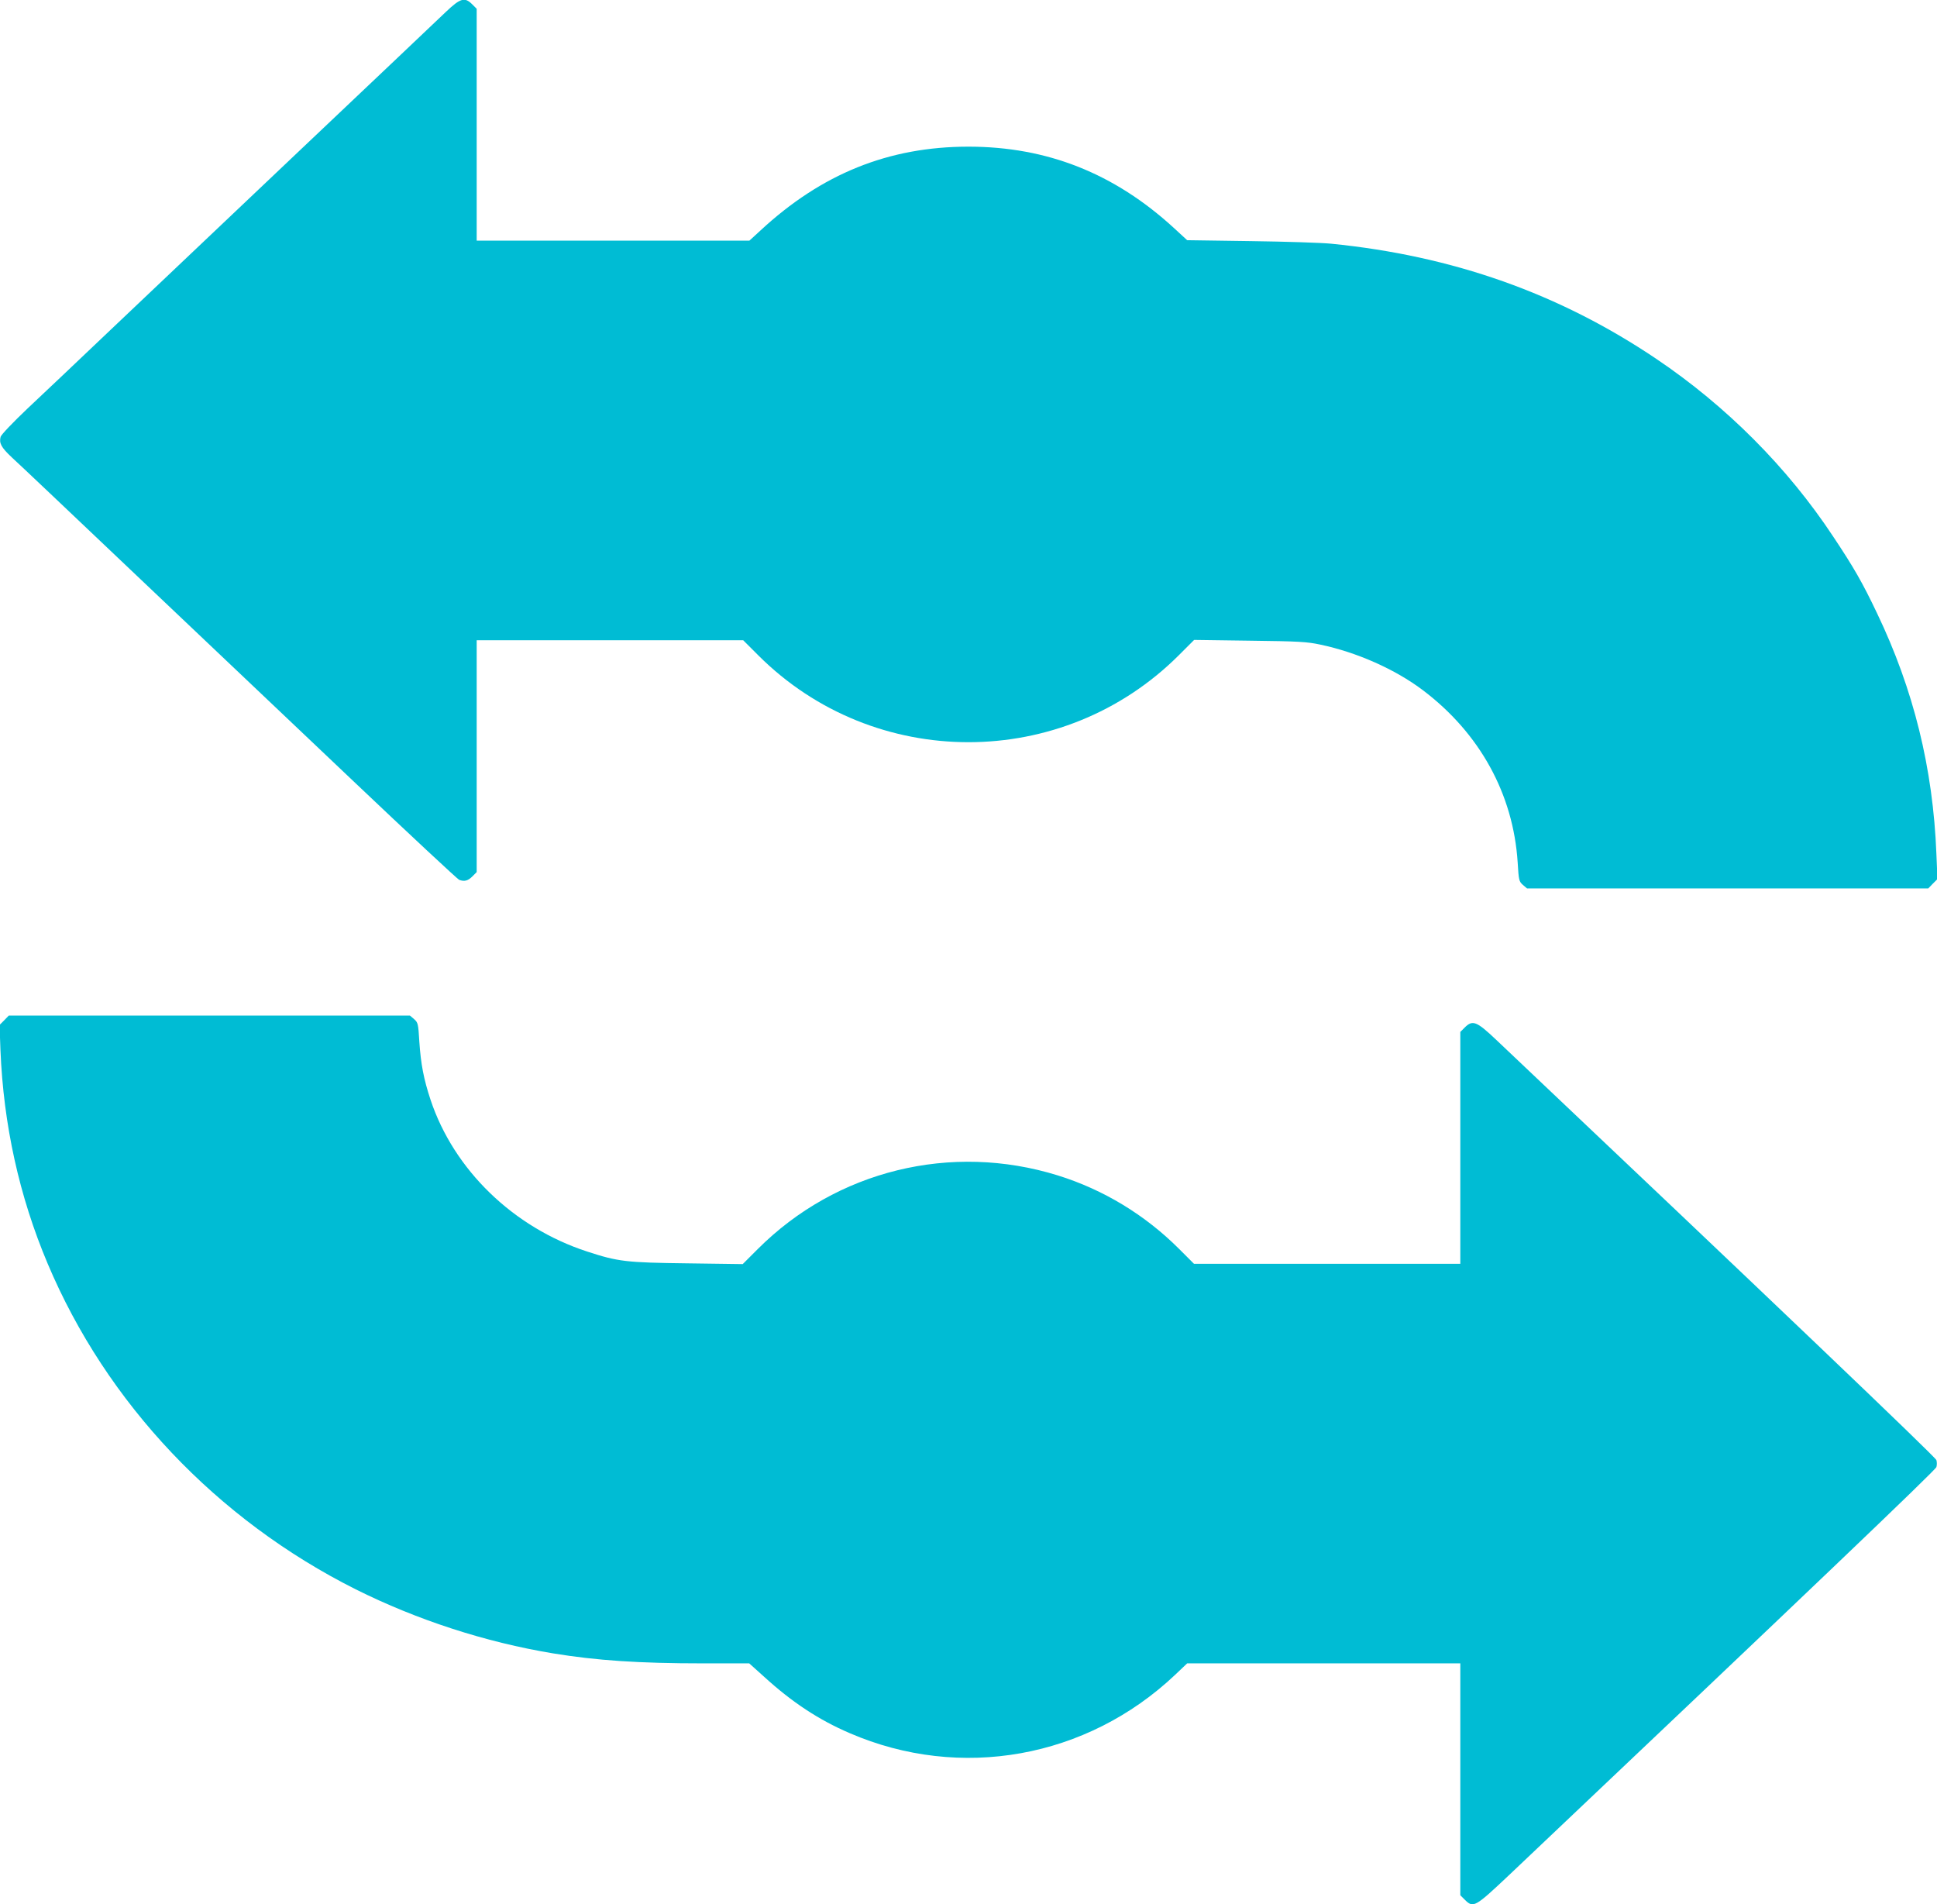
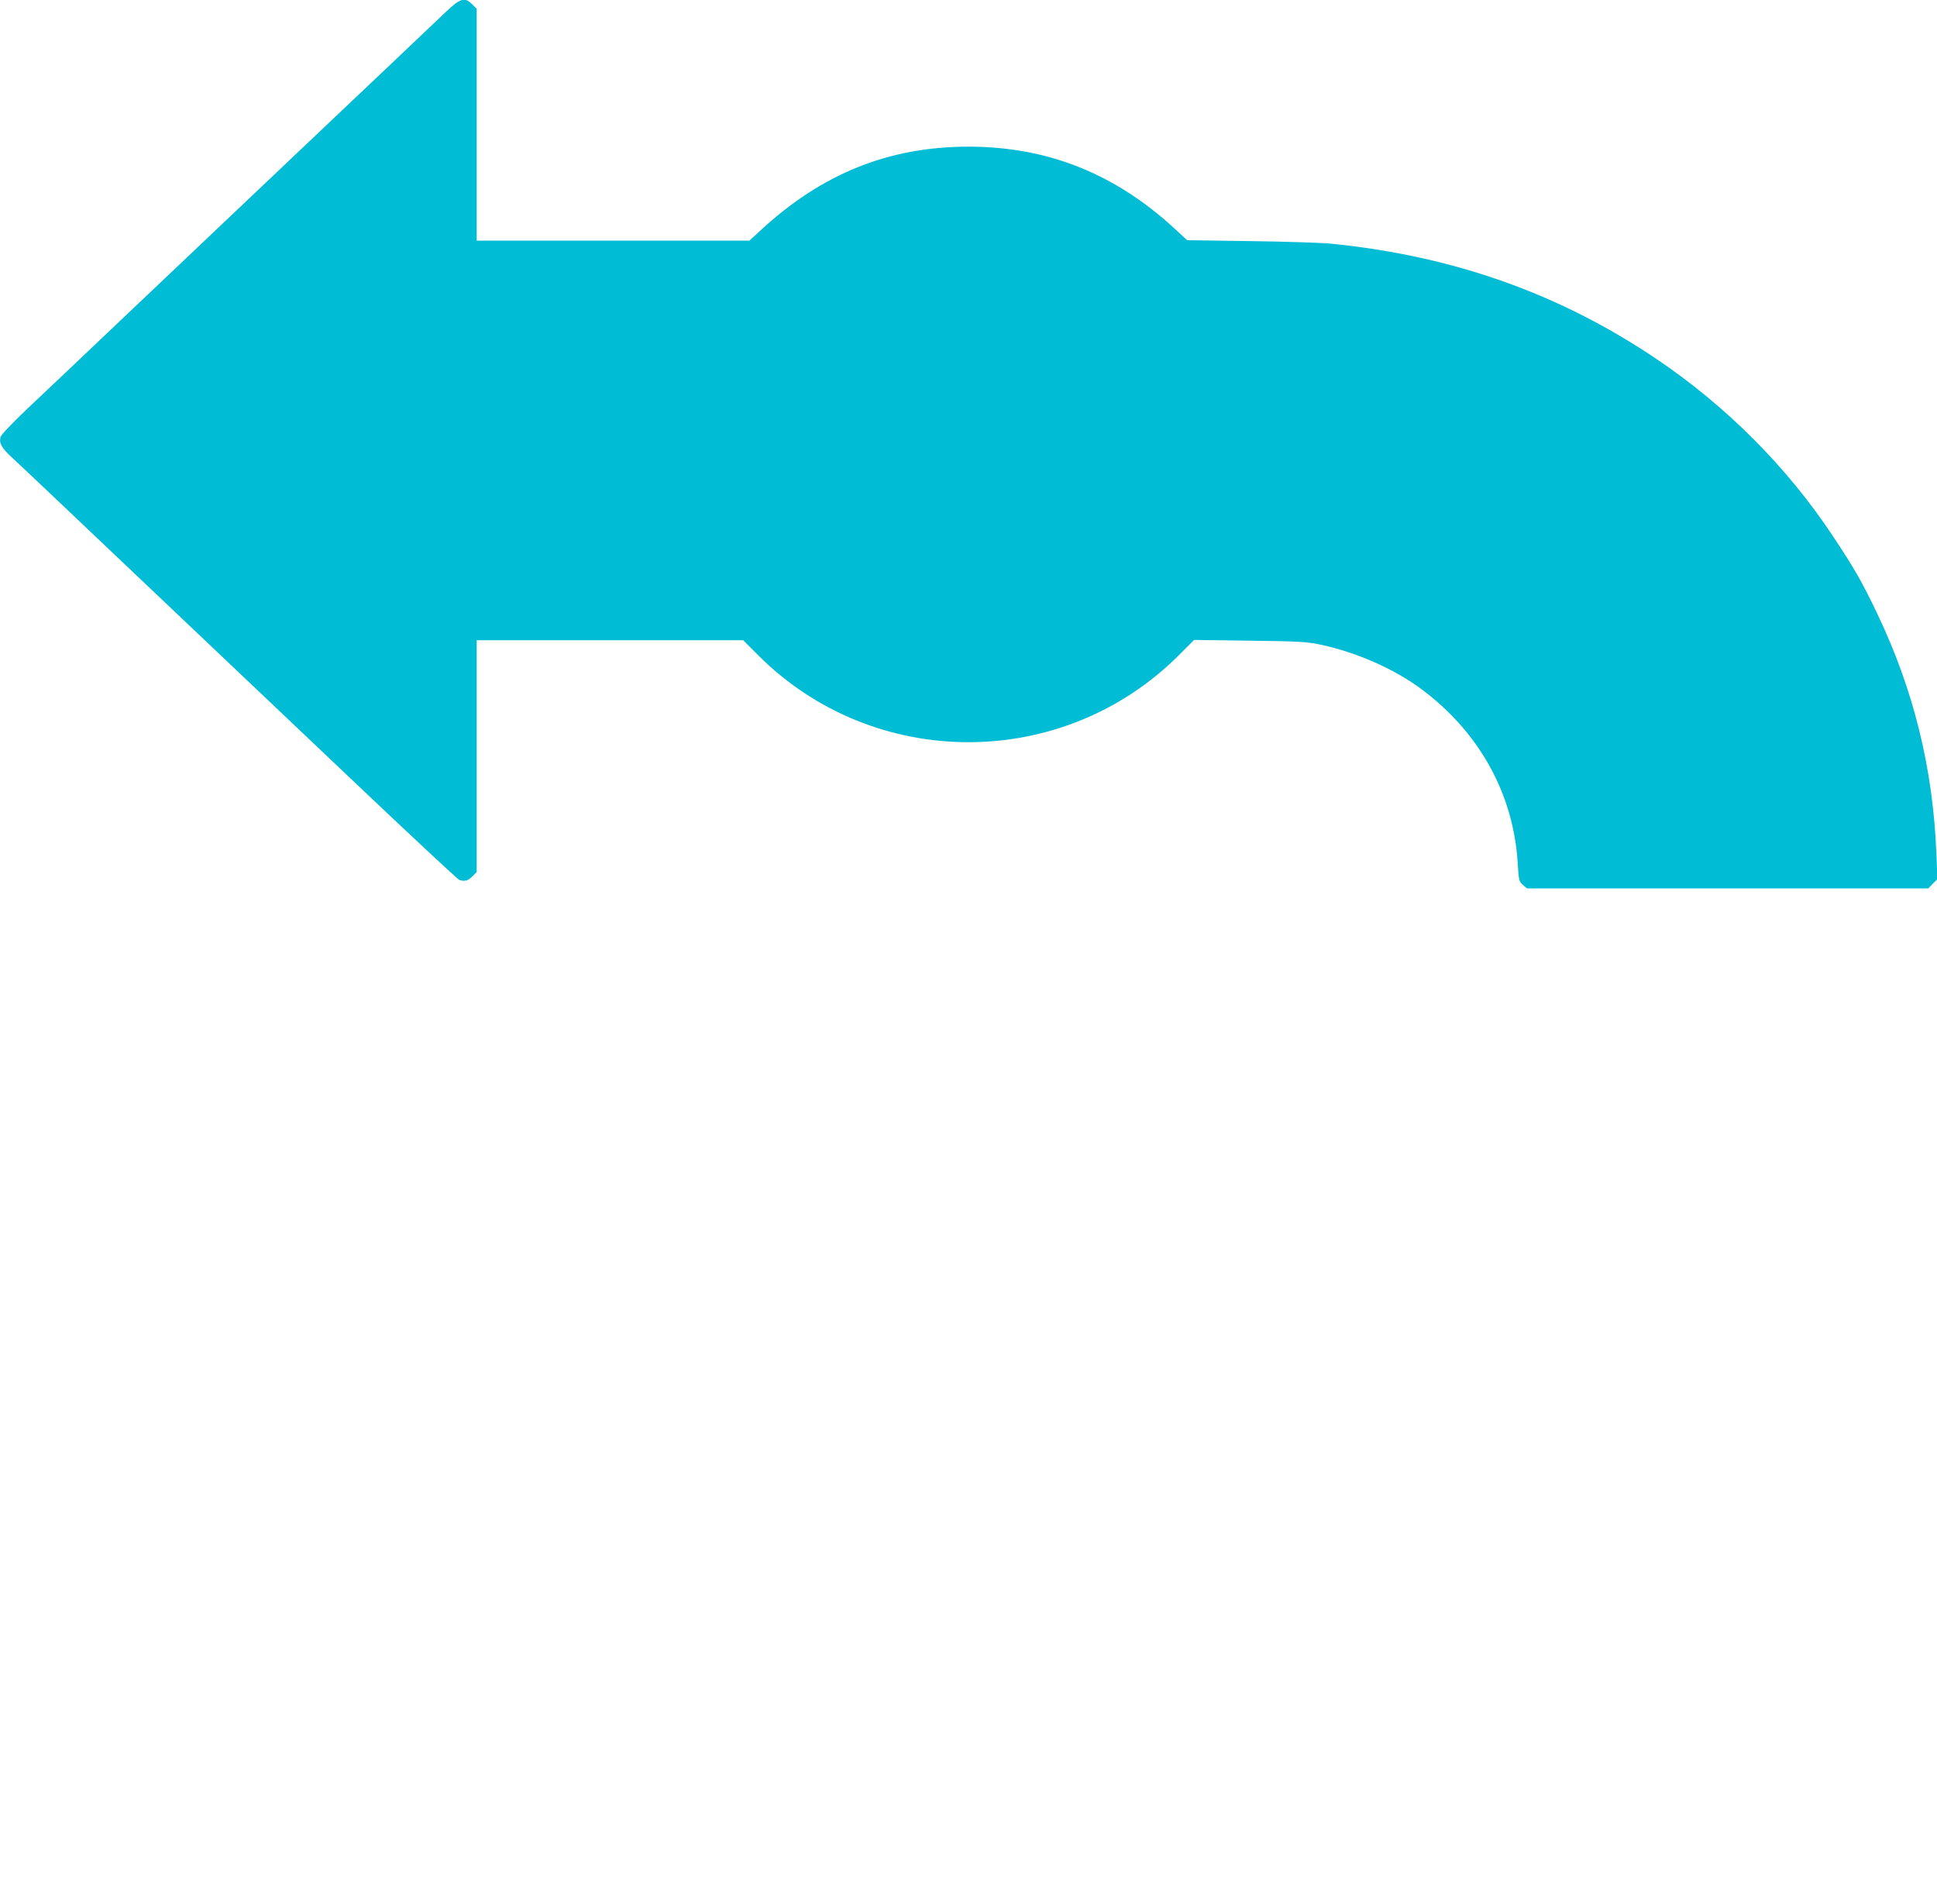
<svg xmlns="http://www.w3.org/2000/svg" version="1.0" width="1280pt" height="1258pt" viewBox="0 0 1280 1258" preserveAspectRatio="xMidYMid meet">
  <g transform="translate(0,1258) scale(0.1,-0.1)" fill="#00bcd4" stroke="none">
    <path d="M2947 12502 c-45 -43 -478 -454 -962 -912 -484 -459 -1049 -995 -1255 -1190 -206 -196 -453 -430 -548 -519 -95 -90 -175 -174 -178 -187 -11 -42 4 -70 73 -135 38 -34 408 -385 823 -779 415 -394 1061 -1006 1435 -1361 374 -355 689 -648 699 -652 34 -13 58 -7 87 22 l29 29 0 766 0 766 880 0 881 0 99 -99 c767 -767 2014 -766 2781 1 l100 100 367 -5 c325 -4 378 -7 467 -26 242 -51 494 -163 676 -300 377 -284 599 -687 628 -1139 7 -119 9 -126 35 -149 l27 -23 1325 0 1326 0 30 31 31 31 -7 166 c-22 566 -151 1087 -392 1590 -96 202 -154 303 -290 507 -302 457 -707 863 -1169 1174 -641 432 -1345 681 -2150 761 -60 6 -299 14 -530 17 l-420 6 -88 81 c-394 361 -838 537 -1357 537 -527 0 -971 -179 -1376 -555 l-72 -66 -901 0 -901 0 0 766 0 766 -29 29 c-50 50 -78 42 -174 -49z" />
-     <path d="M28 5839 l-31 -31 6 -166 c20 -493 124 -966 312 -1411 389 -922 1117 -1691 2036 -2152 405 -202 856 -349 1304 -423 287 -47 565 -66 993 -66 l303 0 99 -89 c184 -168 362 -285 565 -372 731 -316 1567 -166 2150 385 l80 76 903 0 902 0 0 -766 0 -766 29 -29 c57 -57 67 -51 294 163 1944 1841 2819 2676 2823 2695 4 13 4 33 0 46 -4 19 -1114 1078 -2910 2778 -129 122 -155 132 -207 80 l-29 -29 0 -766 0 -766 -880 0 -880 0 -98 98 c-225 225 -500 392 -802 486 -705 219 -1463 33 -1983 -487 l-99 -99 -366 5 c-404 5 -457 11 -662 78 -488 159 -881 540 -1035 1003 -45 136 -64 235 -74 384 -7 119 -9 126 -35 149 l-27 23 -1325 0 -1326 0 -30 -31z" />
  </g>
</svg>